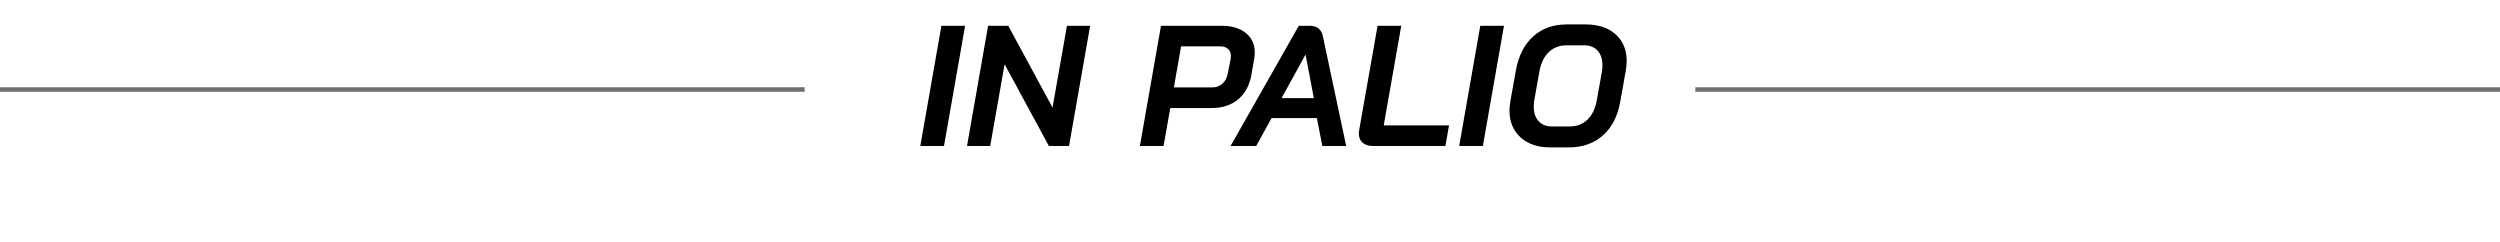
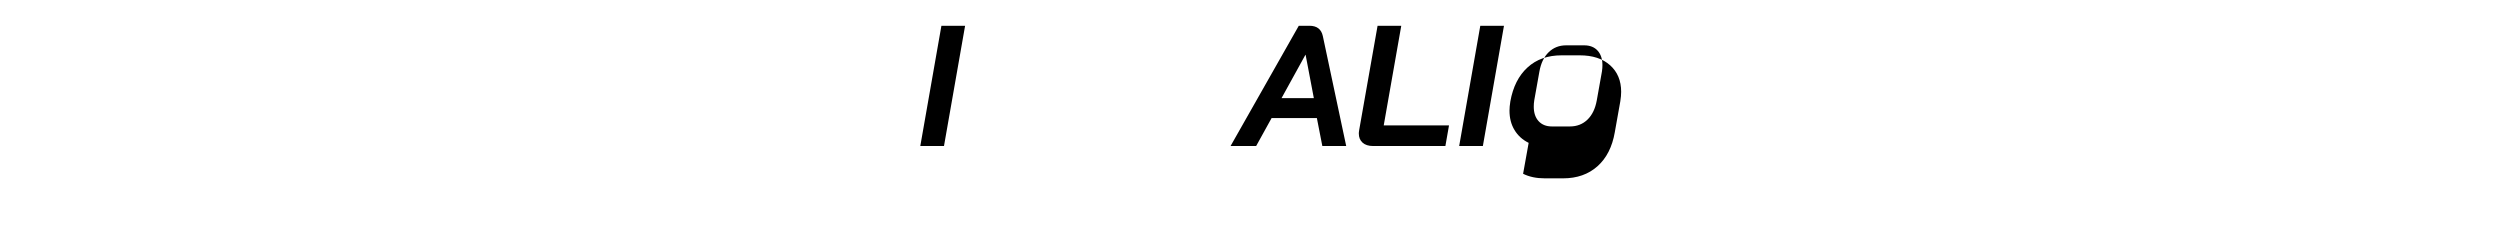
<svg xmlns="http://www.w3.org/2000/svg" id="Livello_1" viewBox="0 0 553 53.62">
  <defs>
    <style>
      .cls-1 {
        isolation: isolate;
      }

      .cls-2 {
        fill: none;
        stroke: #707070;
      }
    </style>
  </defs>
  <g id="txt_inpalio">
    <g id="IN_PALIO" class="cls-1">
      <g class="cls-1">
        <path d="M208.24,5.7h5.24l-4.67,26.6h-5.24l4.67-26.6Z" />
-         <path d="M218.57,5.7h4.45l9.8,18.09,3.19-18.09h5.13l-4.67,26.6h-4.45l-9.8-18.09-3.19,18.09h-5.13l4.67-26.6Z" />
-         <path d="M256.8,5.7h13.41c2.25,0,4.04.53,5.36,1.6,1.32,1.06,1.98,2.5,1.98,4.29,0,.43-.04.87-.11,1.33l-.61,3.53c-.41,2.36-1.37,4.19-2.91,5.49-1.53,1.31-3.53,1.96-5.98,1.96h-9.08l-1.48,8.4h-5.24l4.67-26.6ZM268.05,19.34c.94,0,1.72-.27,2.34-.82.62-.54,1.02-1.31,1.2-2.3l.61-3.08c.05-.3.08-.53.08-.68,0-.68-.21-1.22-.63-1.62-.42-.39-.98-.59-1.69-.59h-8.7l-1.6,9.08h8.4Z" />
        <path d="M291.27,26.11h-9.99l-3.42,6.19h-5.66l15.09-26.6h2.36c1.65,0,2.63.76,2.96,2.28l5.17,24.32h-5.28l-1.21-6.19ZM283.48,21.7h7.14l-1.82-9.58h-.04l-5.28,9.58Z" />
        <path d="M301.41,31.56c-.56-.49-.84-1.17-.84-2.03,0-.15.02-.4.08-.76l4.07-23.07h5.24l-3.88,22.04h14.44l-.8,4.56h-16c-.99,0-1.76-.25-2.32-.74Z" />
        <path d="M327.44,5.7h5.24l-4.67,26.6h-5.24l4.67-26.6Z" />
-         <path d="M338.14,31.6c-1.36-.67-2.4-1.62-3.14-2.85-.74-1.23-1.1-2.65-1.1-4.28,0-.56.06-1.24.19-2.05l1.22-6.84c.58-3.22,1.85-5.72,3.8-7.5,1.95-1.79,4.46-2.68,7.52-2.68h4.03c2.84,0,5.07.73,6.71,2.19,1.63,1.46,2.45,3.41,2.45,5.87,0,.61-.06,1.32-.19,2.13l-1.22,6.84c-.56,3.22-1.83,5.72-3.82,7.5s-4.53,2.68-7.62,2.68h-4.03c-1.85,0-3.45-.33-4.81-1.01ZM347.28,27.97c1.54,0,2.84-.51,3.88-1.52,1.04-1.01,1.72-2.43,2.05-4.26l1.14-6.38c.08-.51.11-.97.11-1.41,0-1.34-.36-2.41-1.06-3.19s-1.7-1.18-2.96-1.18h-4.03c-1.52,0-2.8.51-3.84,1.52-1.04,1.01-1.72,2.43-2.05,4.26l-1.14,6.38c-.08.48-.11.95-.11,1.41,0,1.34.35,2.41,1.06,3.19s1.69,1.18,2.93,1.18h4.03Z" />
+         <path d="M338.14,31.6c-1.36-.67-2.4-1.62-3.14-2.85-.74-1.23-1.1-2.65-1.1-4.28,0-.56.06-1.24.19-2.05c.58-3.22,1.85-5.72,3.8-7.5,1.95-1.79,4.46-2.68,7.52-2.68h4.03c2.84,0,5.07.73,6.71,2.19,1.63,1.46,2.45,3.41,2.45,5.87,0,.61-.06,1.32-.19,2.13l-1.22,6.84c-.56,3.22-1.83,5.72-3.82,7.5s-4.53,2.68-7.62,2.68h-4.03c-1.85,0-3.45-.33-4.81-1.01ZM347.28,27.97c1.54,0,2.84-.51,3.88-1.52,1.04-1.01,1.72-2.43,2.05-4.26l1.14-6.38c.08-.51.11-.97.11-1.41,0-1.34-.36-2.41-1.06-3.19s-1.7-1.18-2.96-1.18h-4.03c-1.52,0-2.8.51-3.84,1.52-1.04,1.01-1.72,2.43-2.05,4.26l-1.14,6.38c-.08.48-.11.95-.11,1.41,0,1.34.35,2.41,1.06,3.19s1.69,1.18,2.93,1.18h4.03Z" />
      </g>
    </g>
-     <line id="Linea_10" class="cls-2" x1="178" y1="19.8" y2="19.8" />
-     <line id="Linea_11" class="cls-2" x1="553" y1="19.8" x2="375" y2="19.8" />
  </g>
</svg>